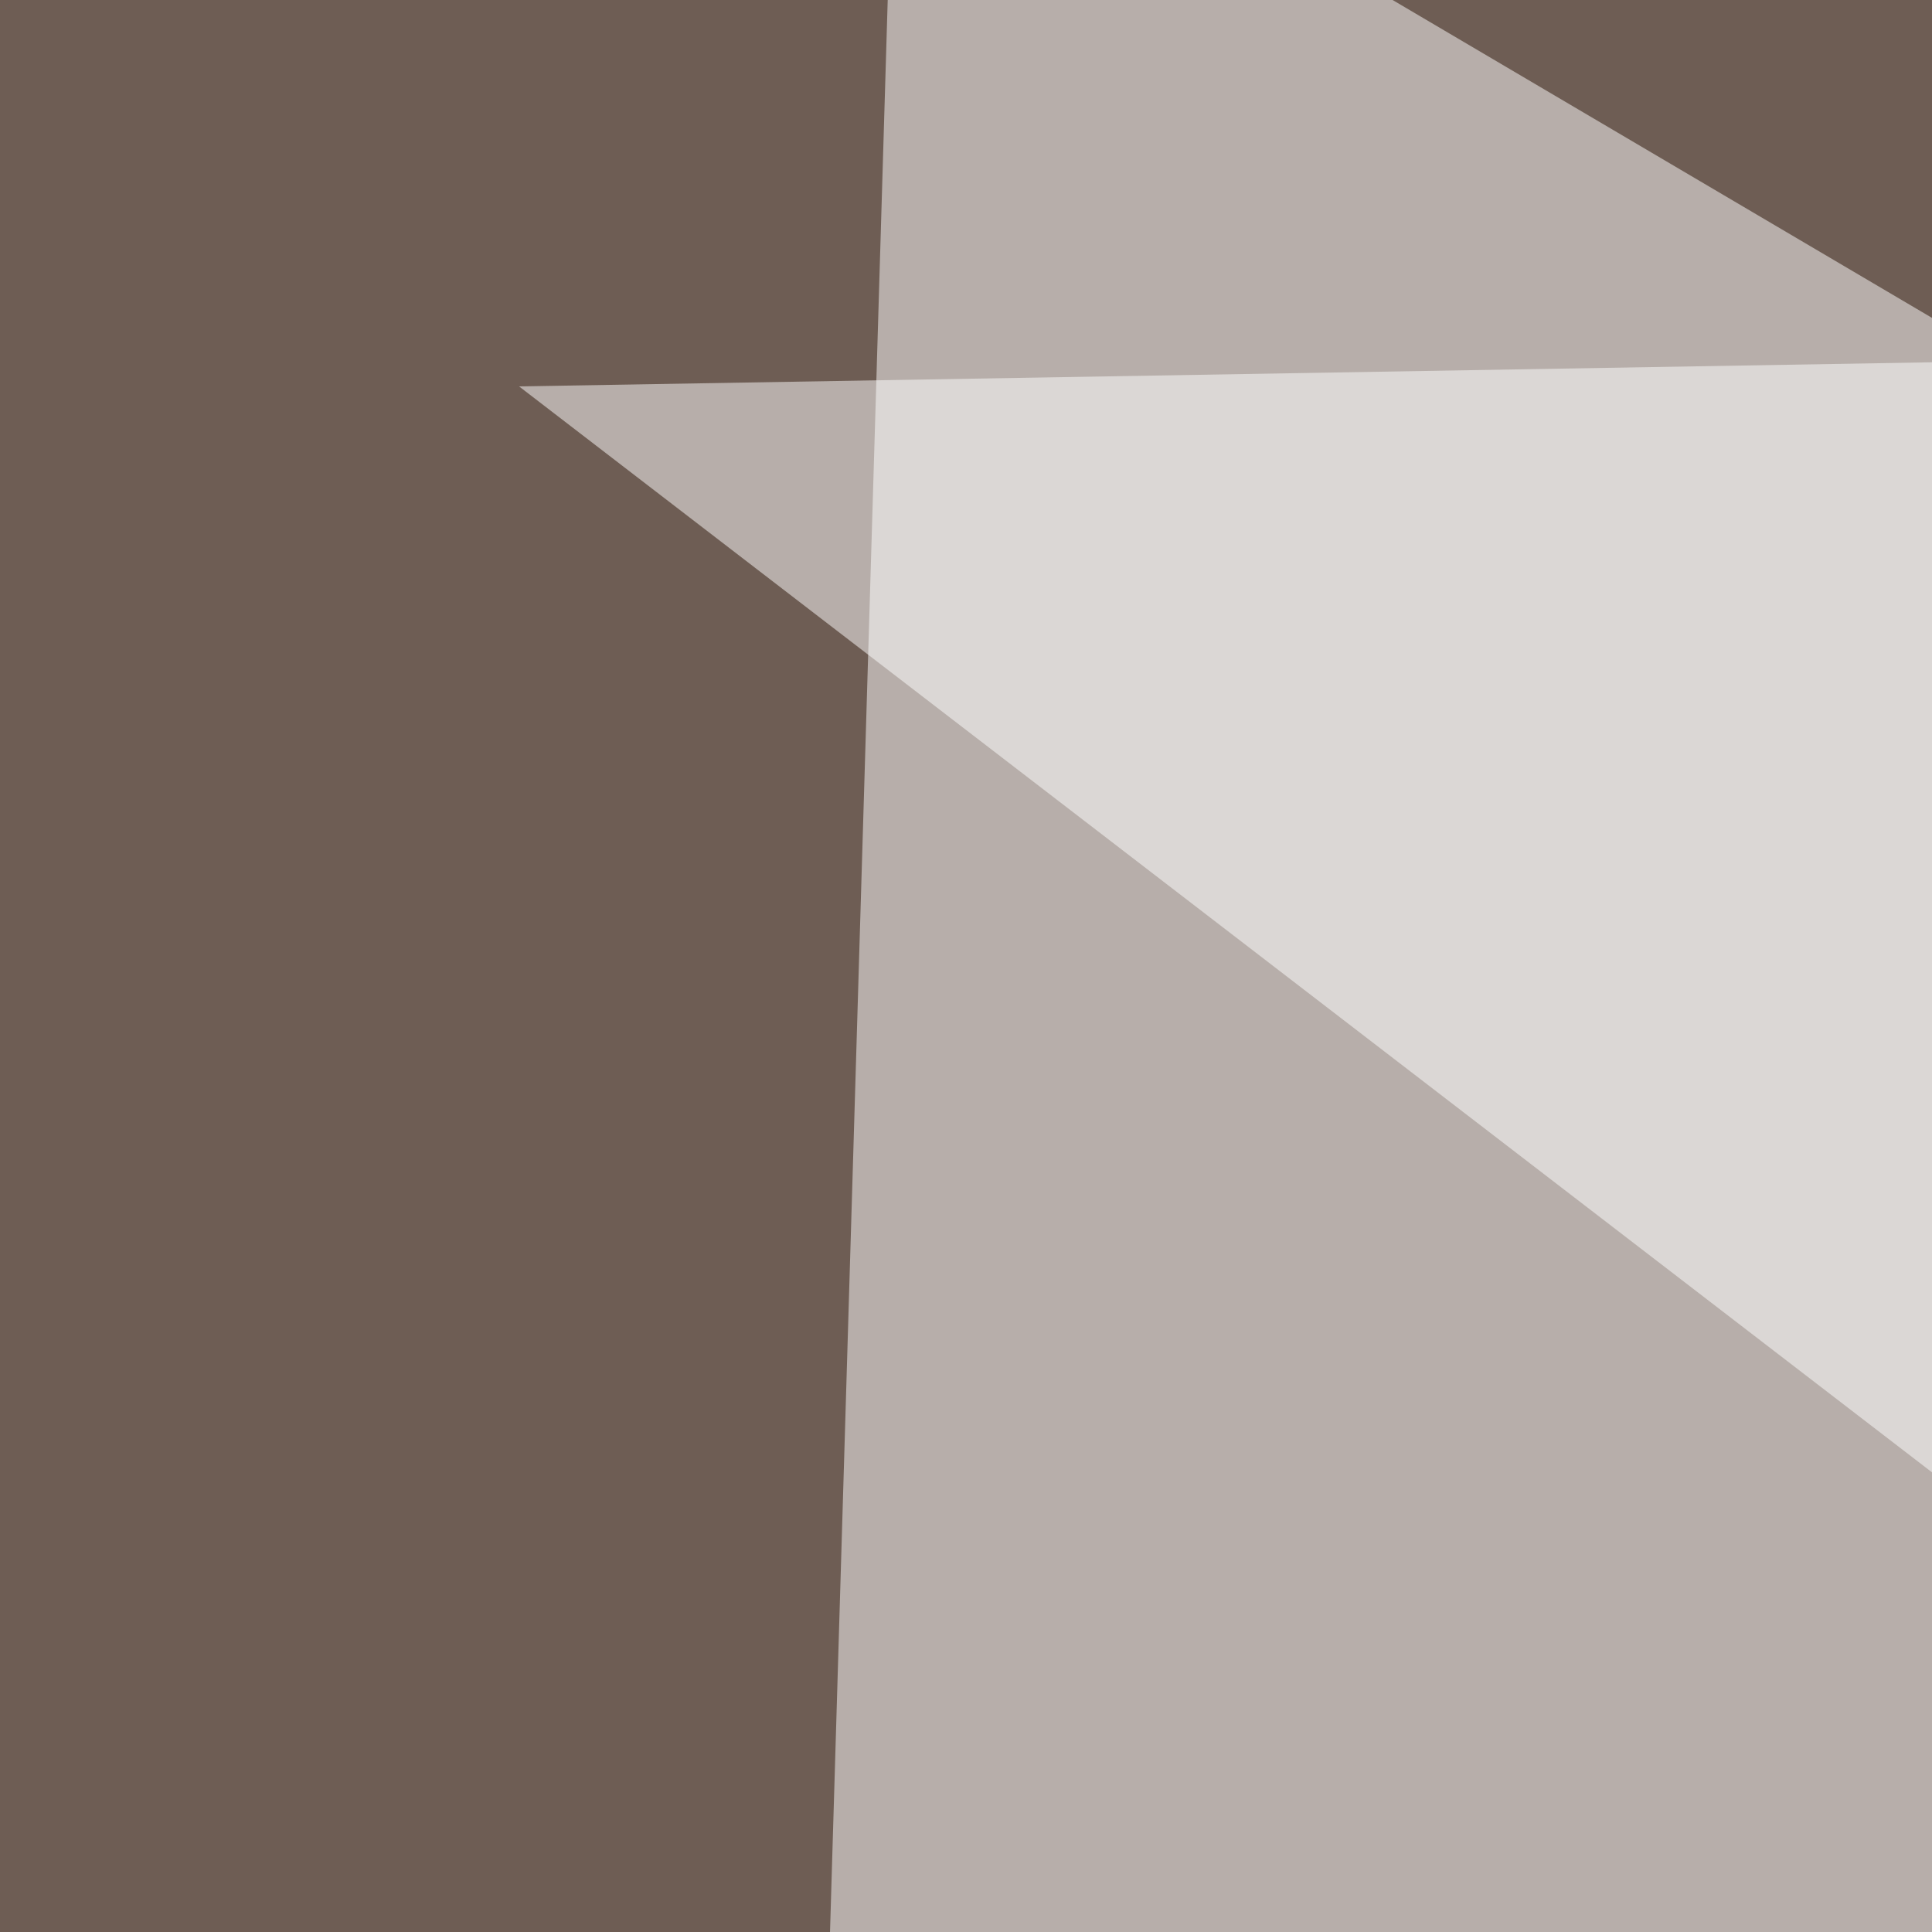
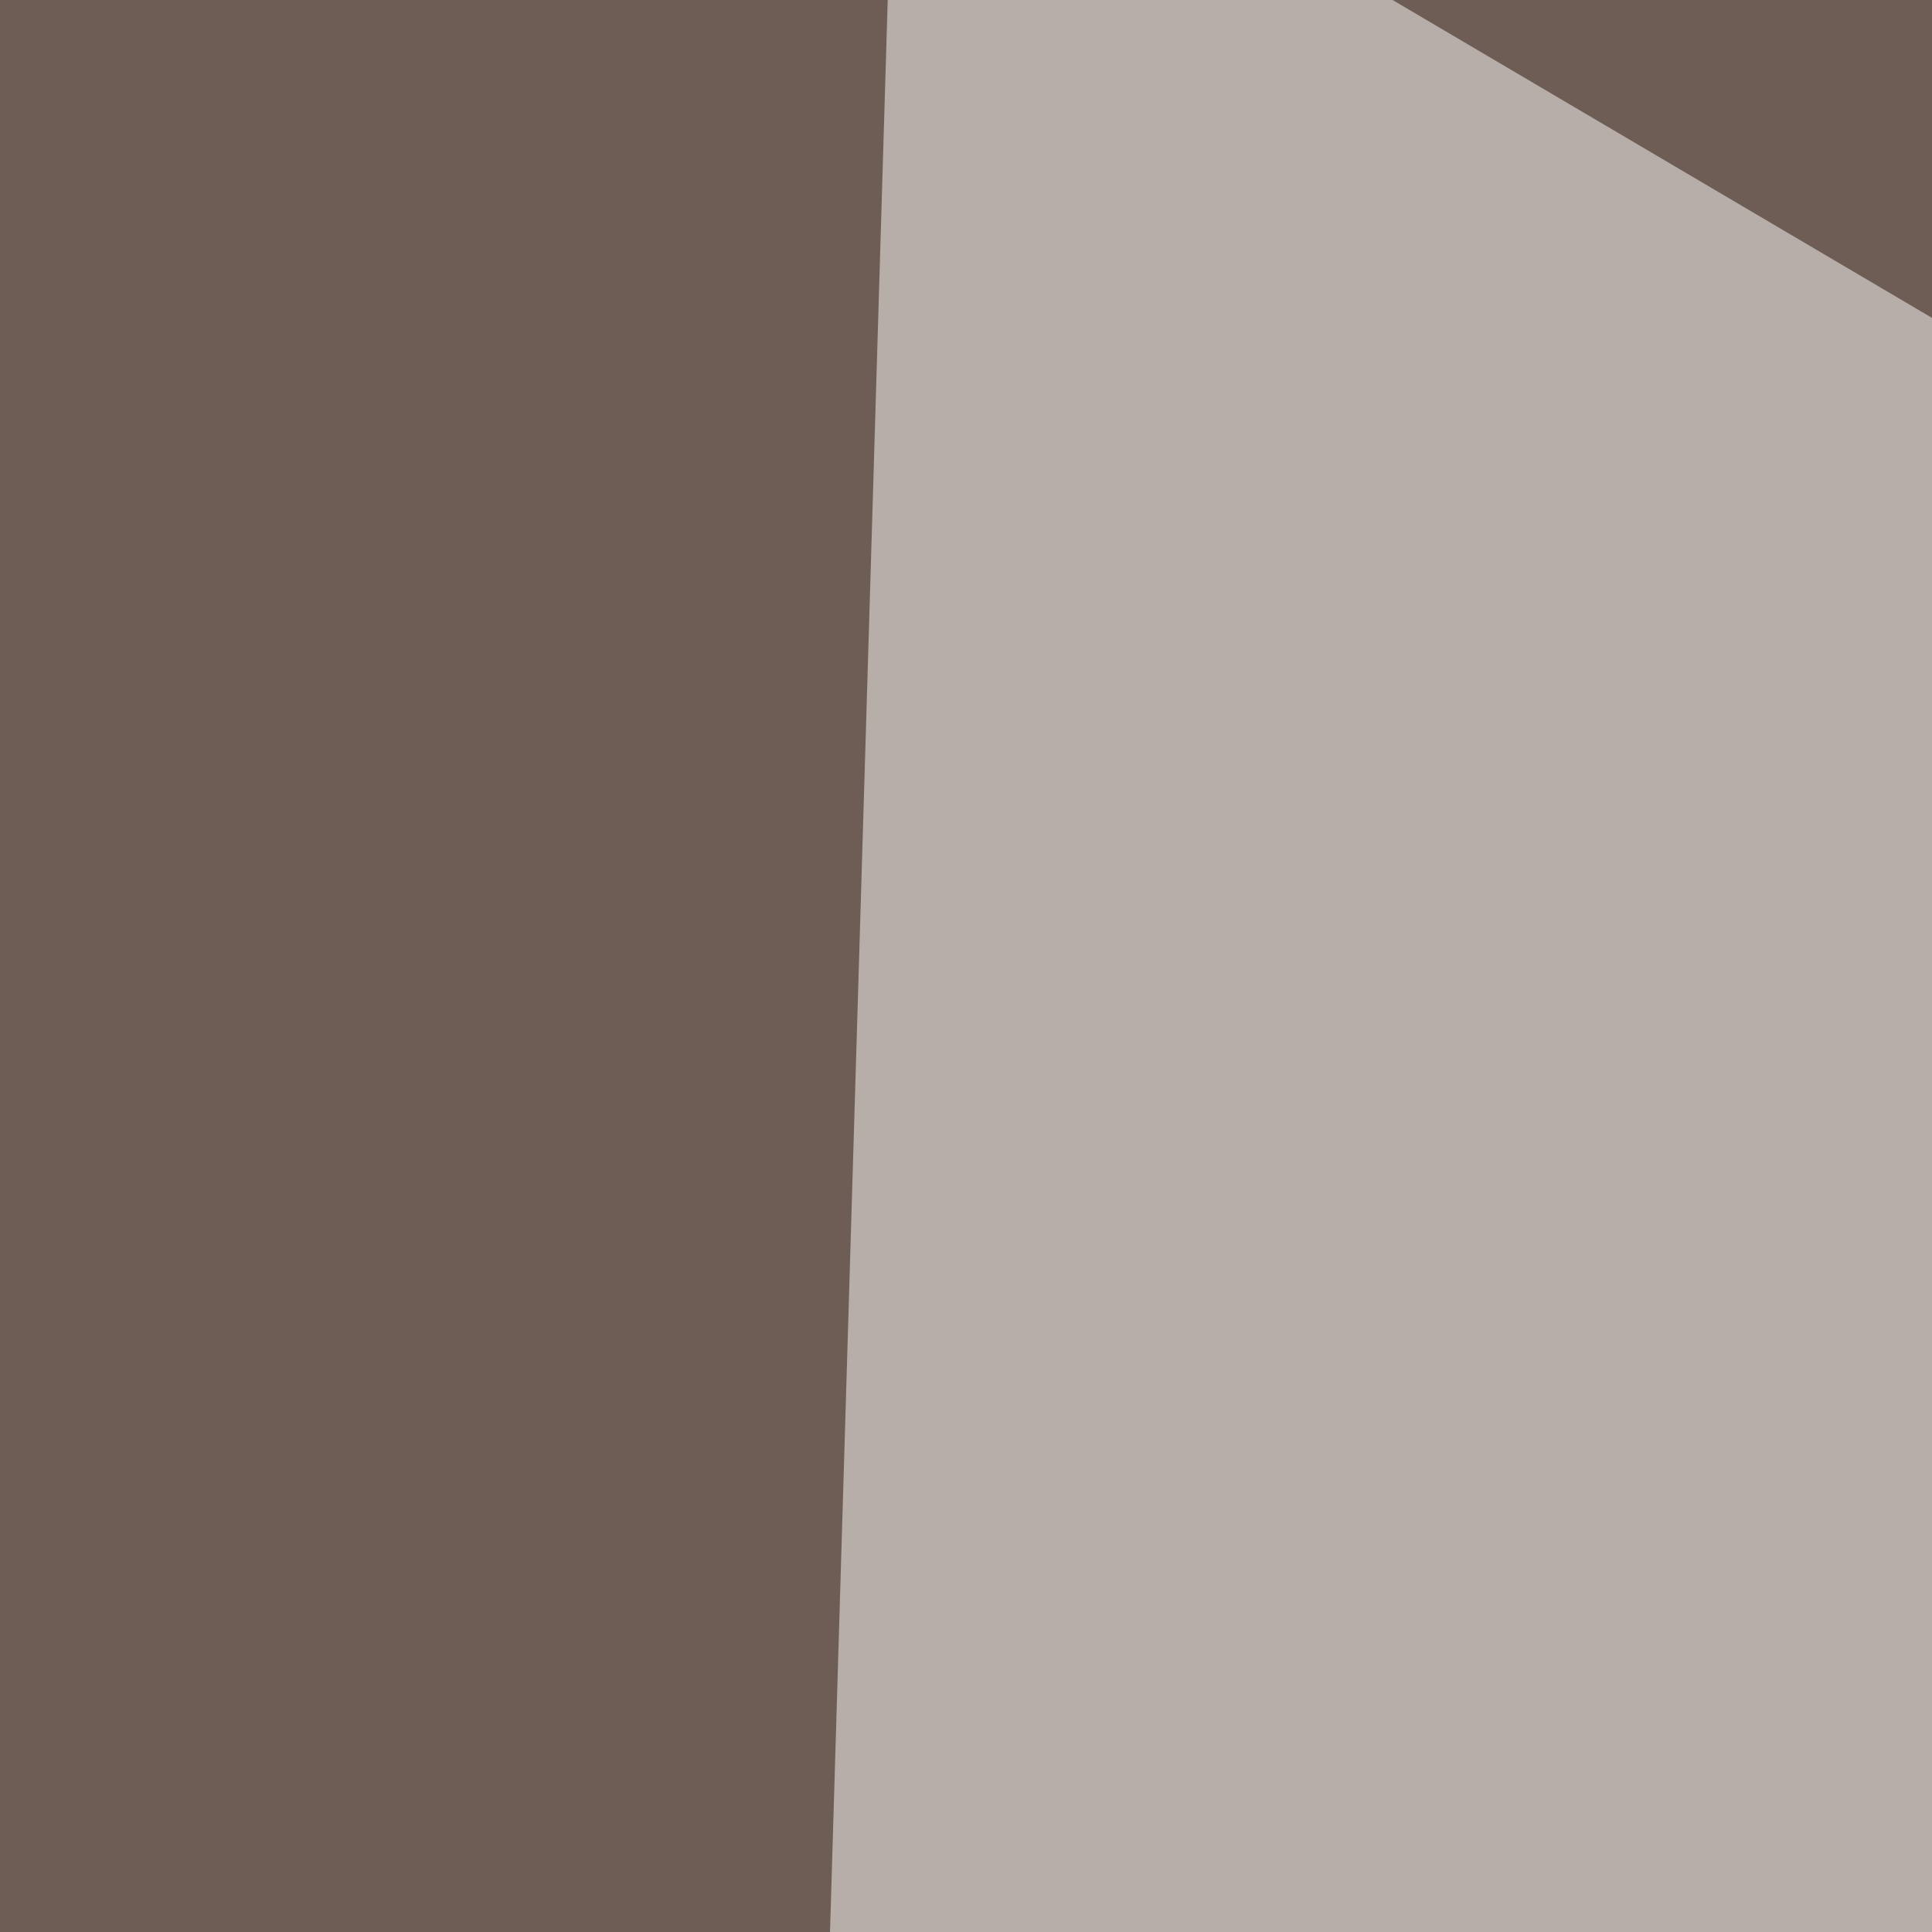
<svg xmlns="http://www.w3.org/2000/svg" width="300" height="300">
  <filter id="a">
    <feGaussianBlur stdDeviation="55" />
  </filter>
  <rect width="100%" height="100%" fill="#6e5d54" />
  <g filter="url(#a)">
    <g fill-opacity=".5">
      <path fill="#fff" d="M795.4 341.3L124.5 446.8l14.7-492.2z" />
-       <path d="M751.5 795.4l2.9-545L-45.4 731z" />
-       <path fill="#fff" d="M599.1 458.5l-8.8-407.2L80.6 60z" />
+       <path d="M751.5 795.4l2.9-545L-45.4 731" />
      <path d="M-45.4 405.8l776.4 38L10.3 795.4z" />
    </g>
  </g>
</svg>